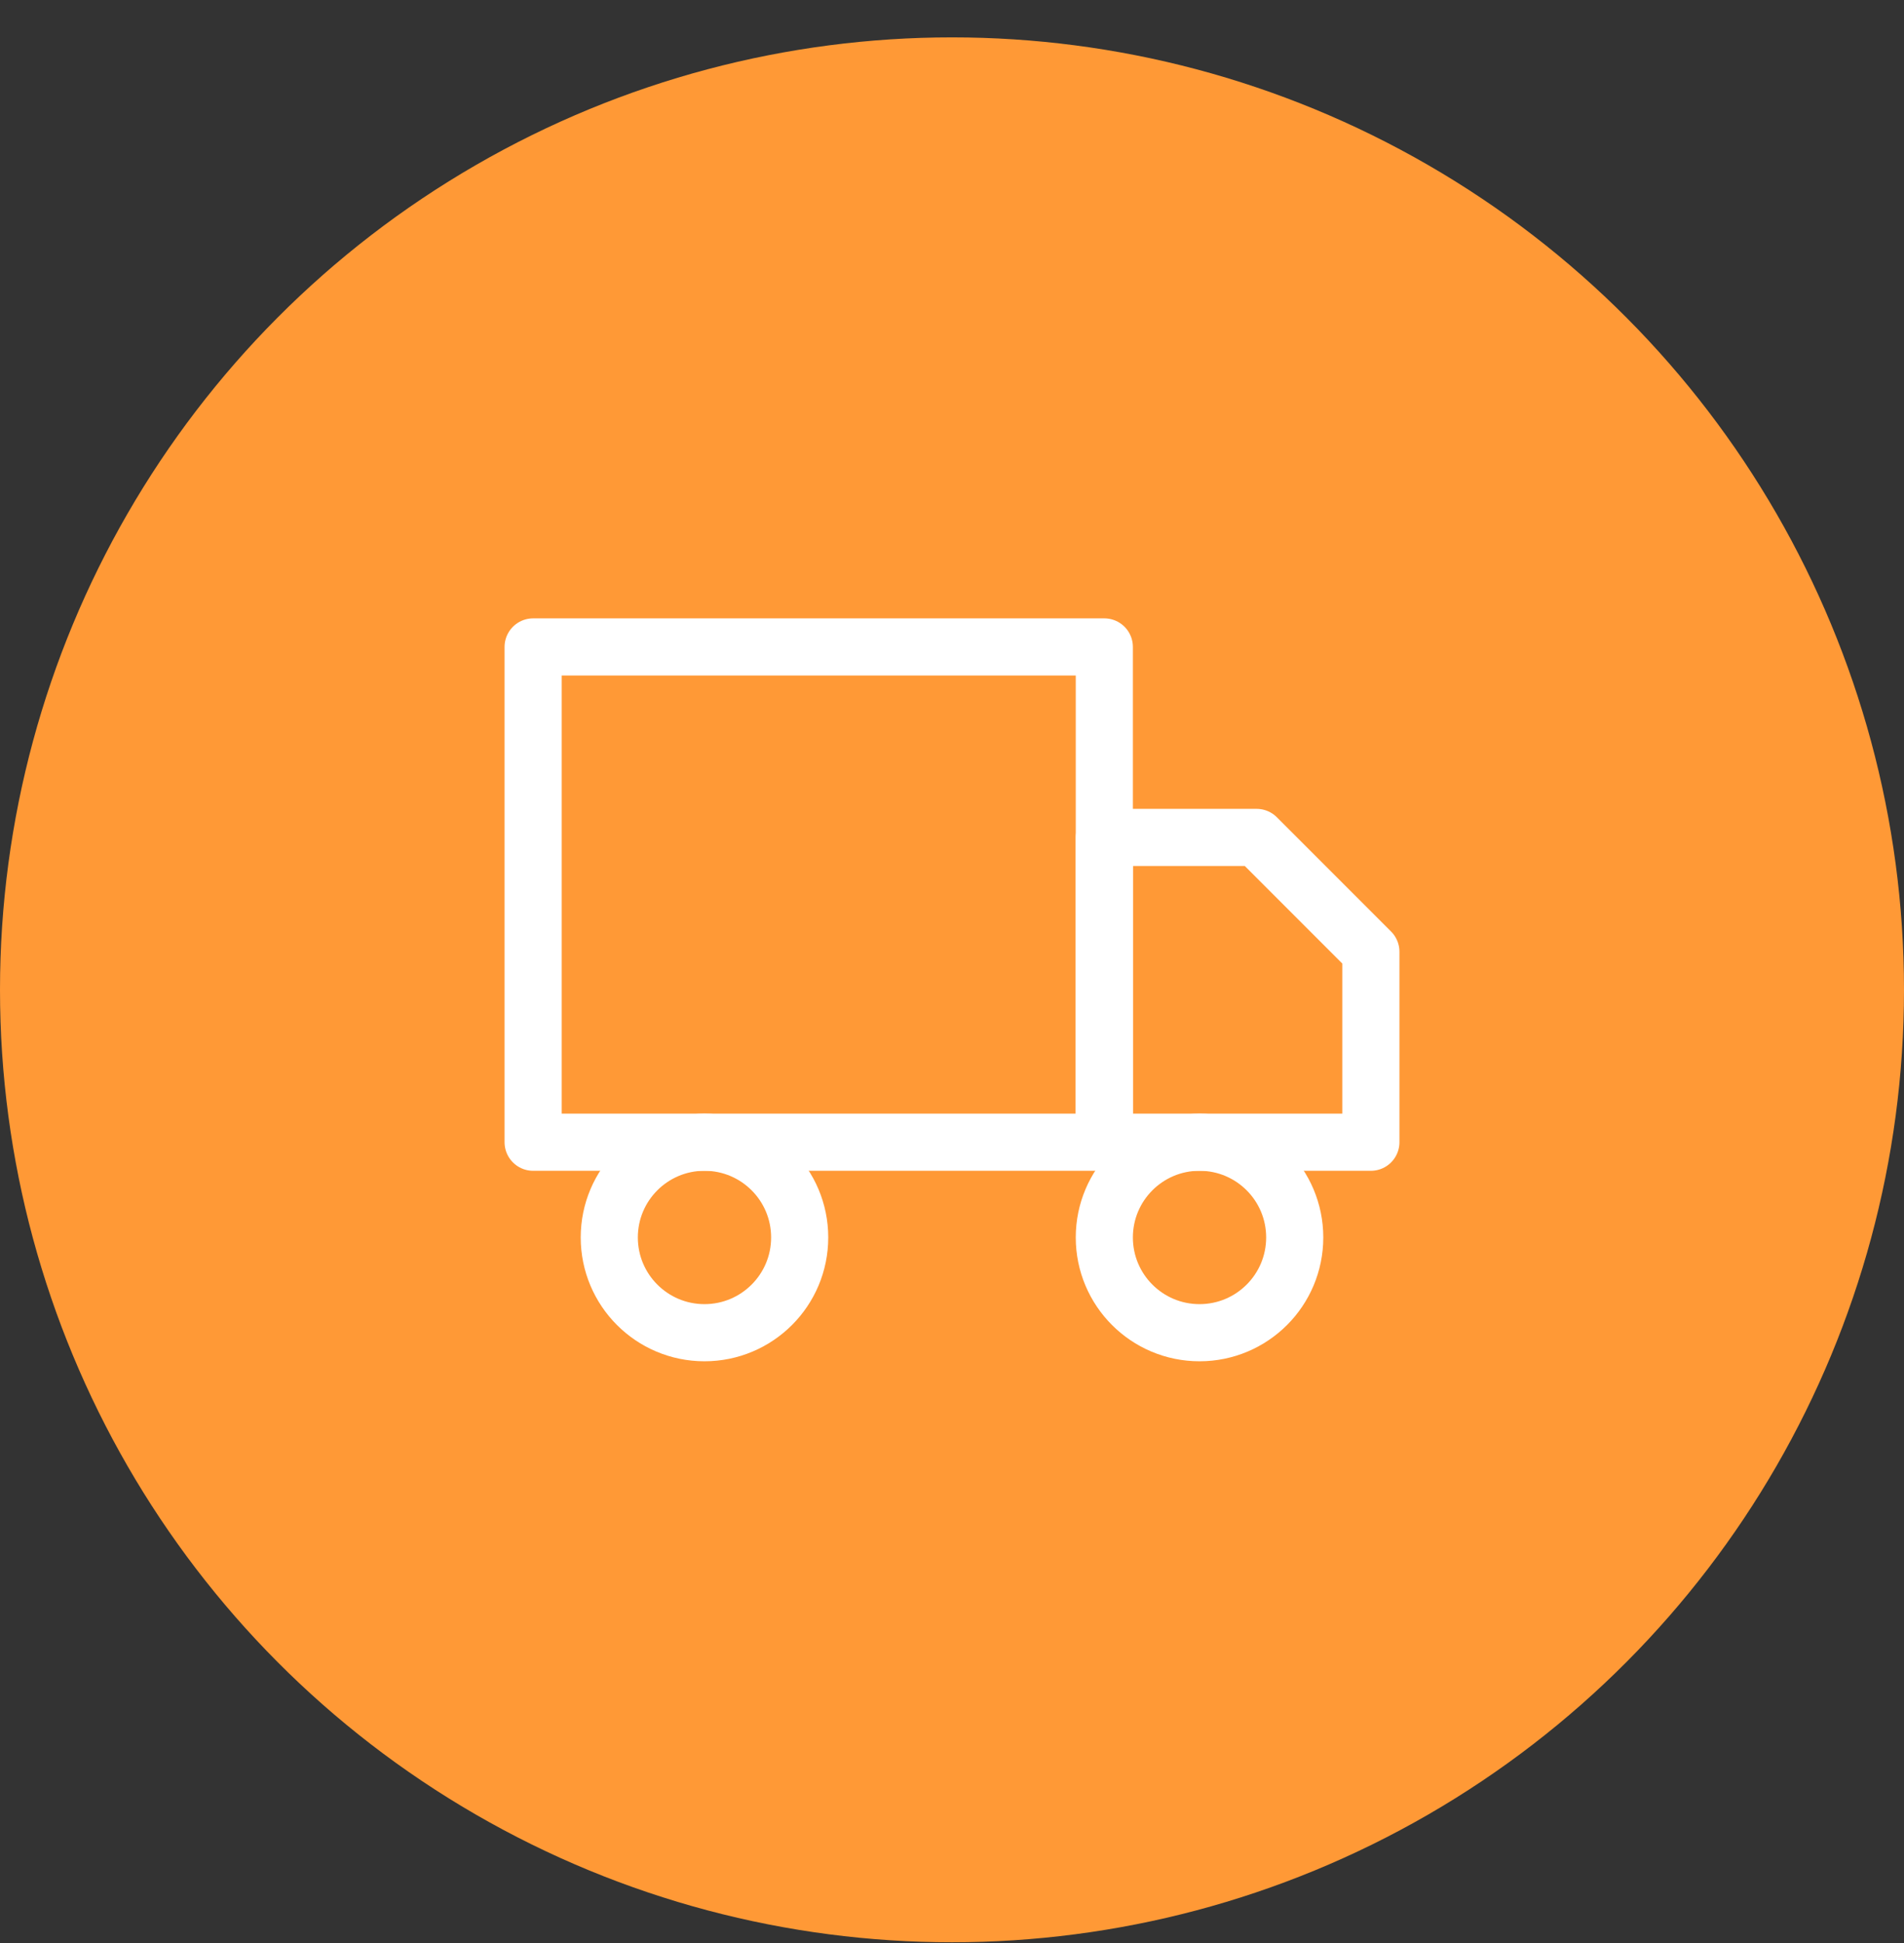
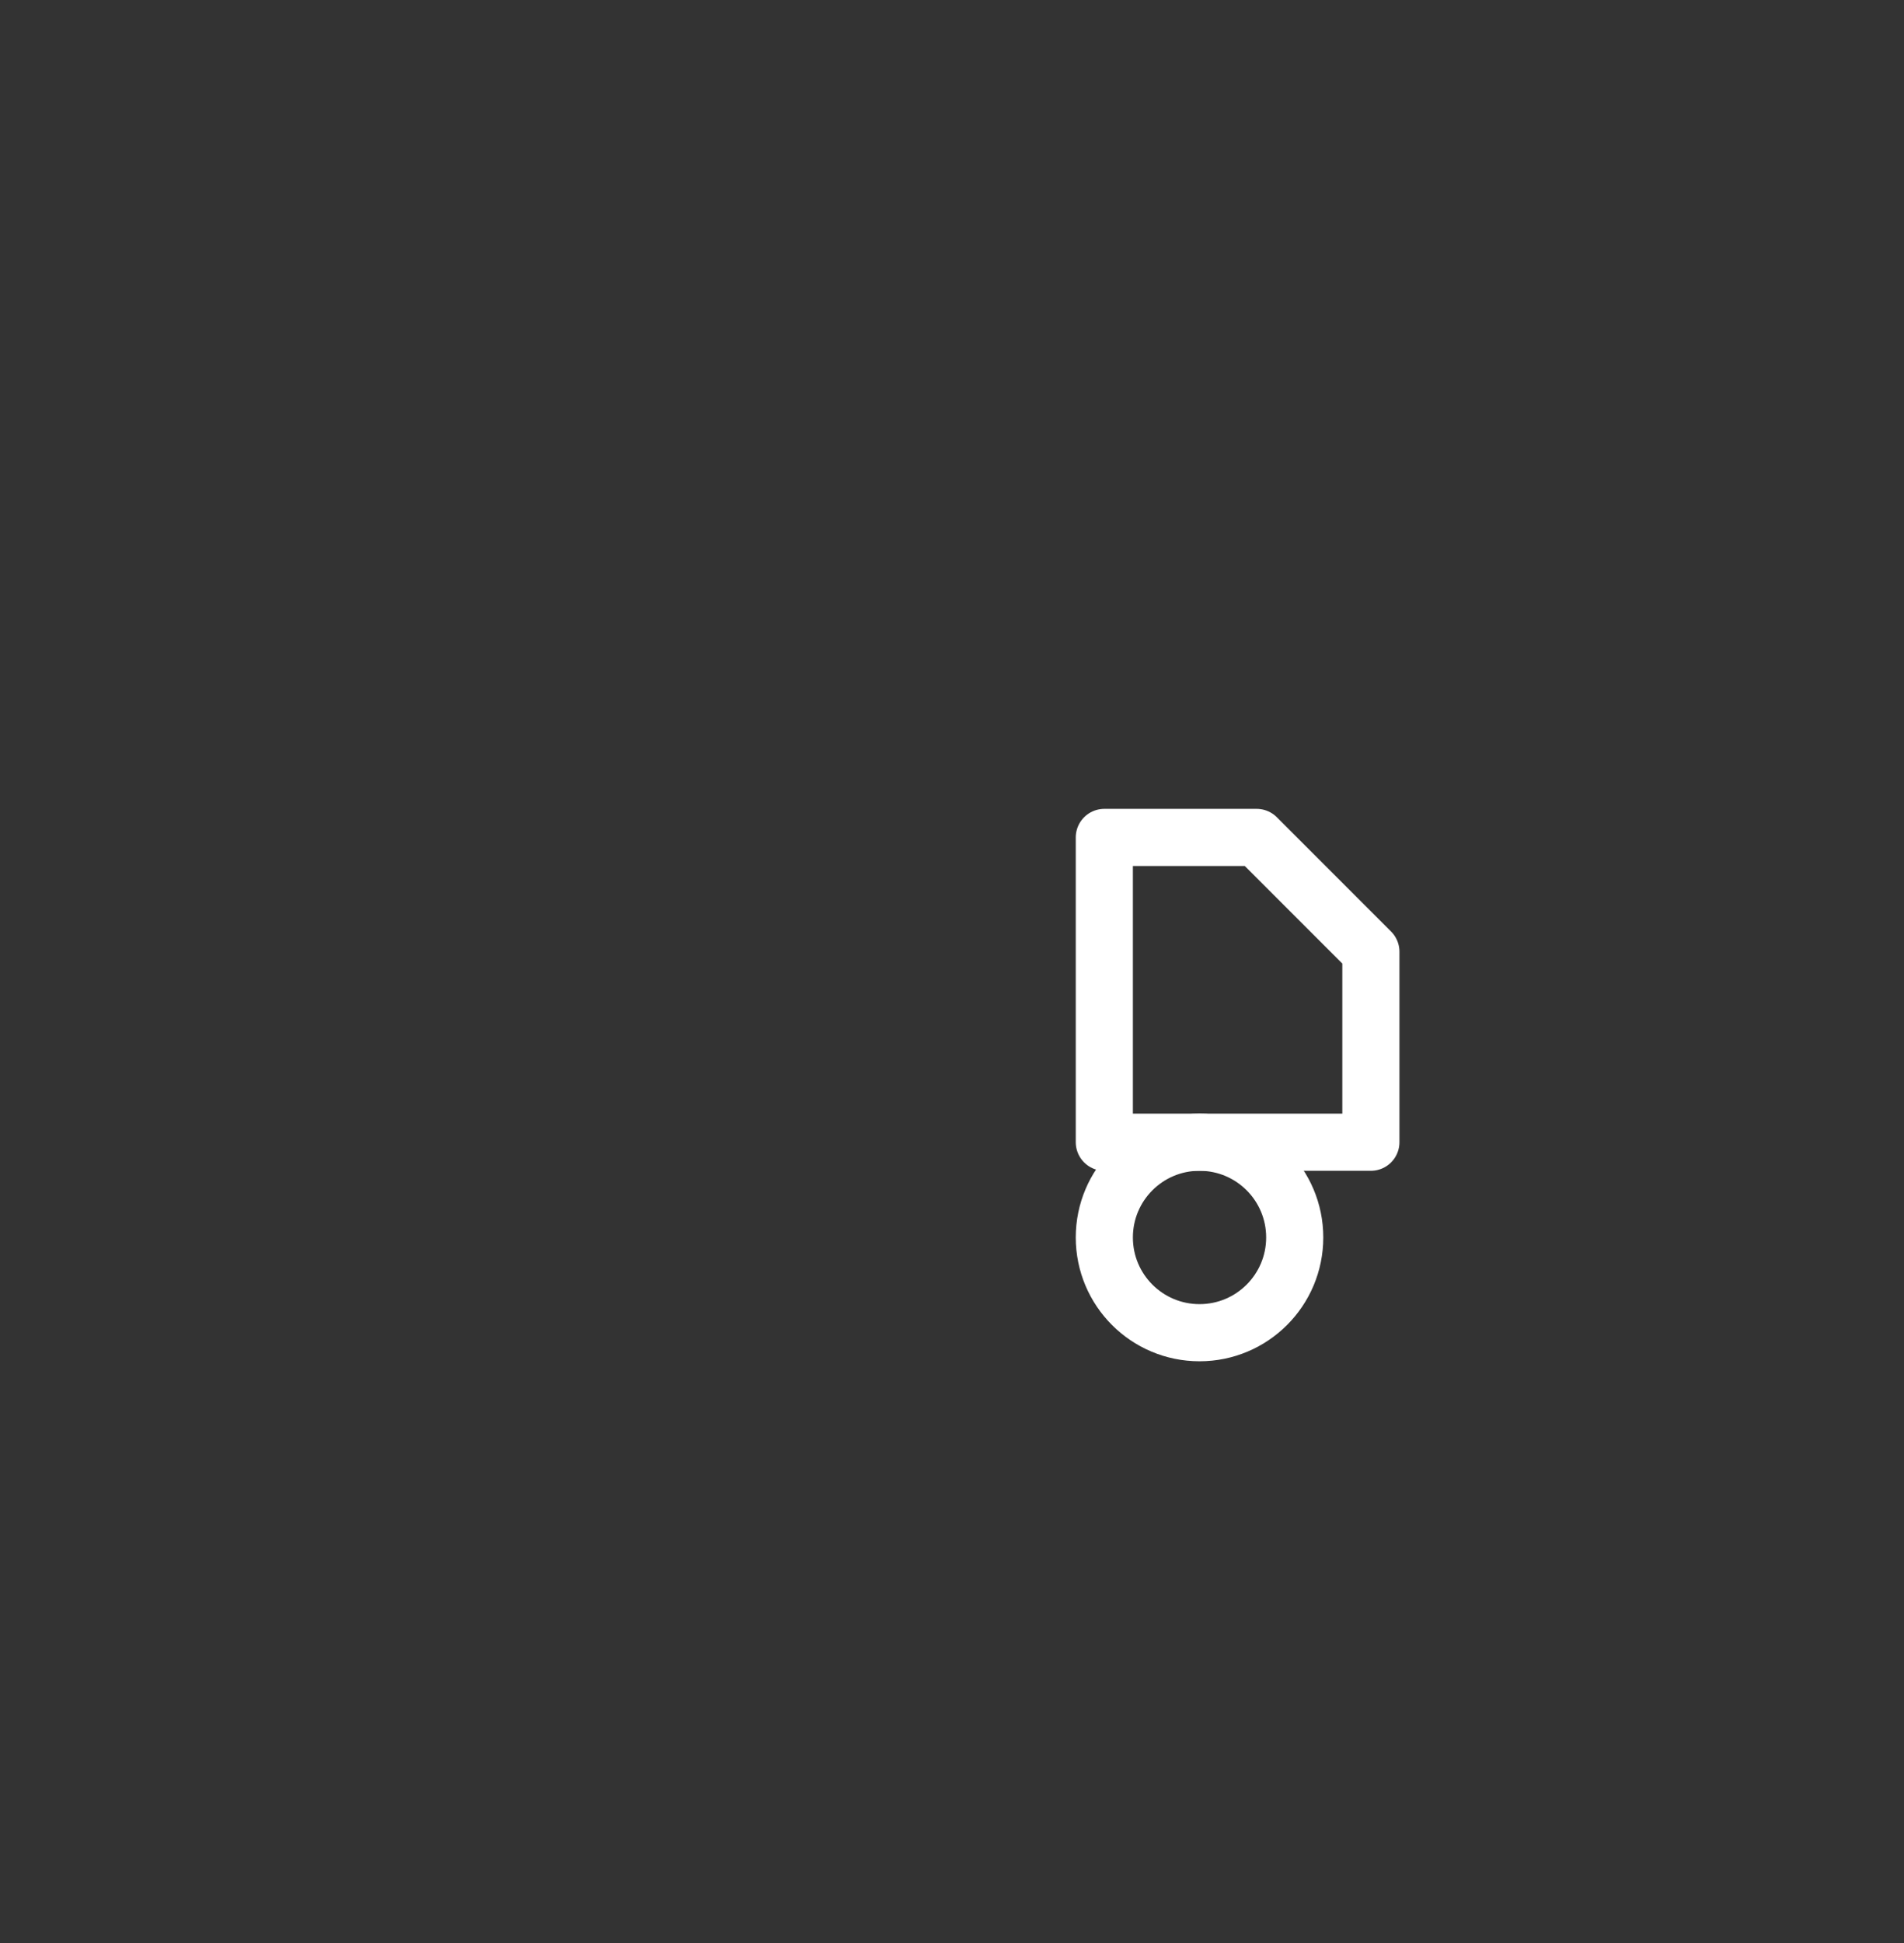
<svg xmlns="http://www.w3.org/2000/svg" width="50" height="51" viewBox="0 0 50 51" fill="none">
  <rect x="0" y="0" width="50" height="51" fill="#333333" stroke="none" />
-   <circle cx="25" cy="25.981" r="25" fill="#FF9936" />
-   <path d="M29 16.981H14V29.981H29V16.981Z" stroke="white" stroke-width="1.5" stroke-linecap="round" stroke-linejoin="round" />
  <path d="M29 21.981H33L36 24.981V29.981H29V21.981Z" stroke="white" stroke-width="1.5" stroke-linecap="round" stroke-linejoin="round" />
-   <path d="M18.5 34.981C19.881 34.981 21 33.862 21 32.481C21 31.1 19.881 29.981 18.5 29.981C17.119 29.981 16 31.1 16 32.481C16 33.862 17.119 34.981 18.5 34.981Z" stroke="white" stroke-width="1.5" stroke-linecap="round" stroke-linejoin="round" />
  <path d="M31.5 34.981C32.881 34.981 34 33.862 34 32.481C34 31.1 32.881 29.981 31.5 29.981C30.119 29.981 29 31.1 29 32.481C29 33.862 30.119 34.981 31.5 34.981Z" stroke="white" stroke-width="1.5" stroke-linecap="round" stroke-linejoin="round" />
</svg>